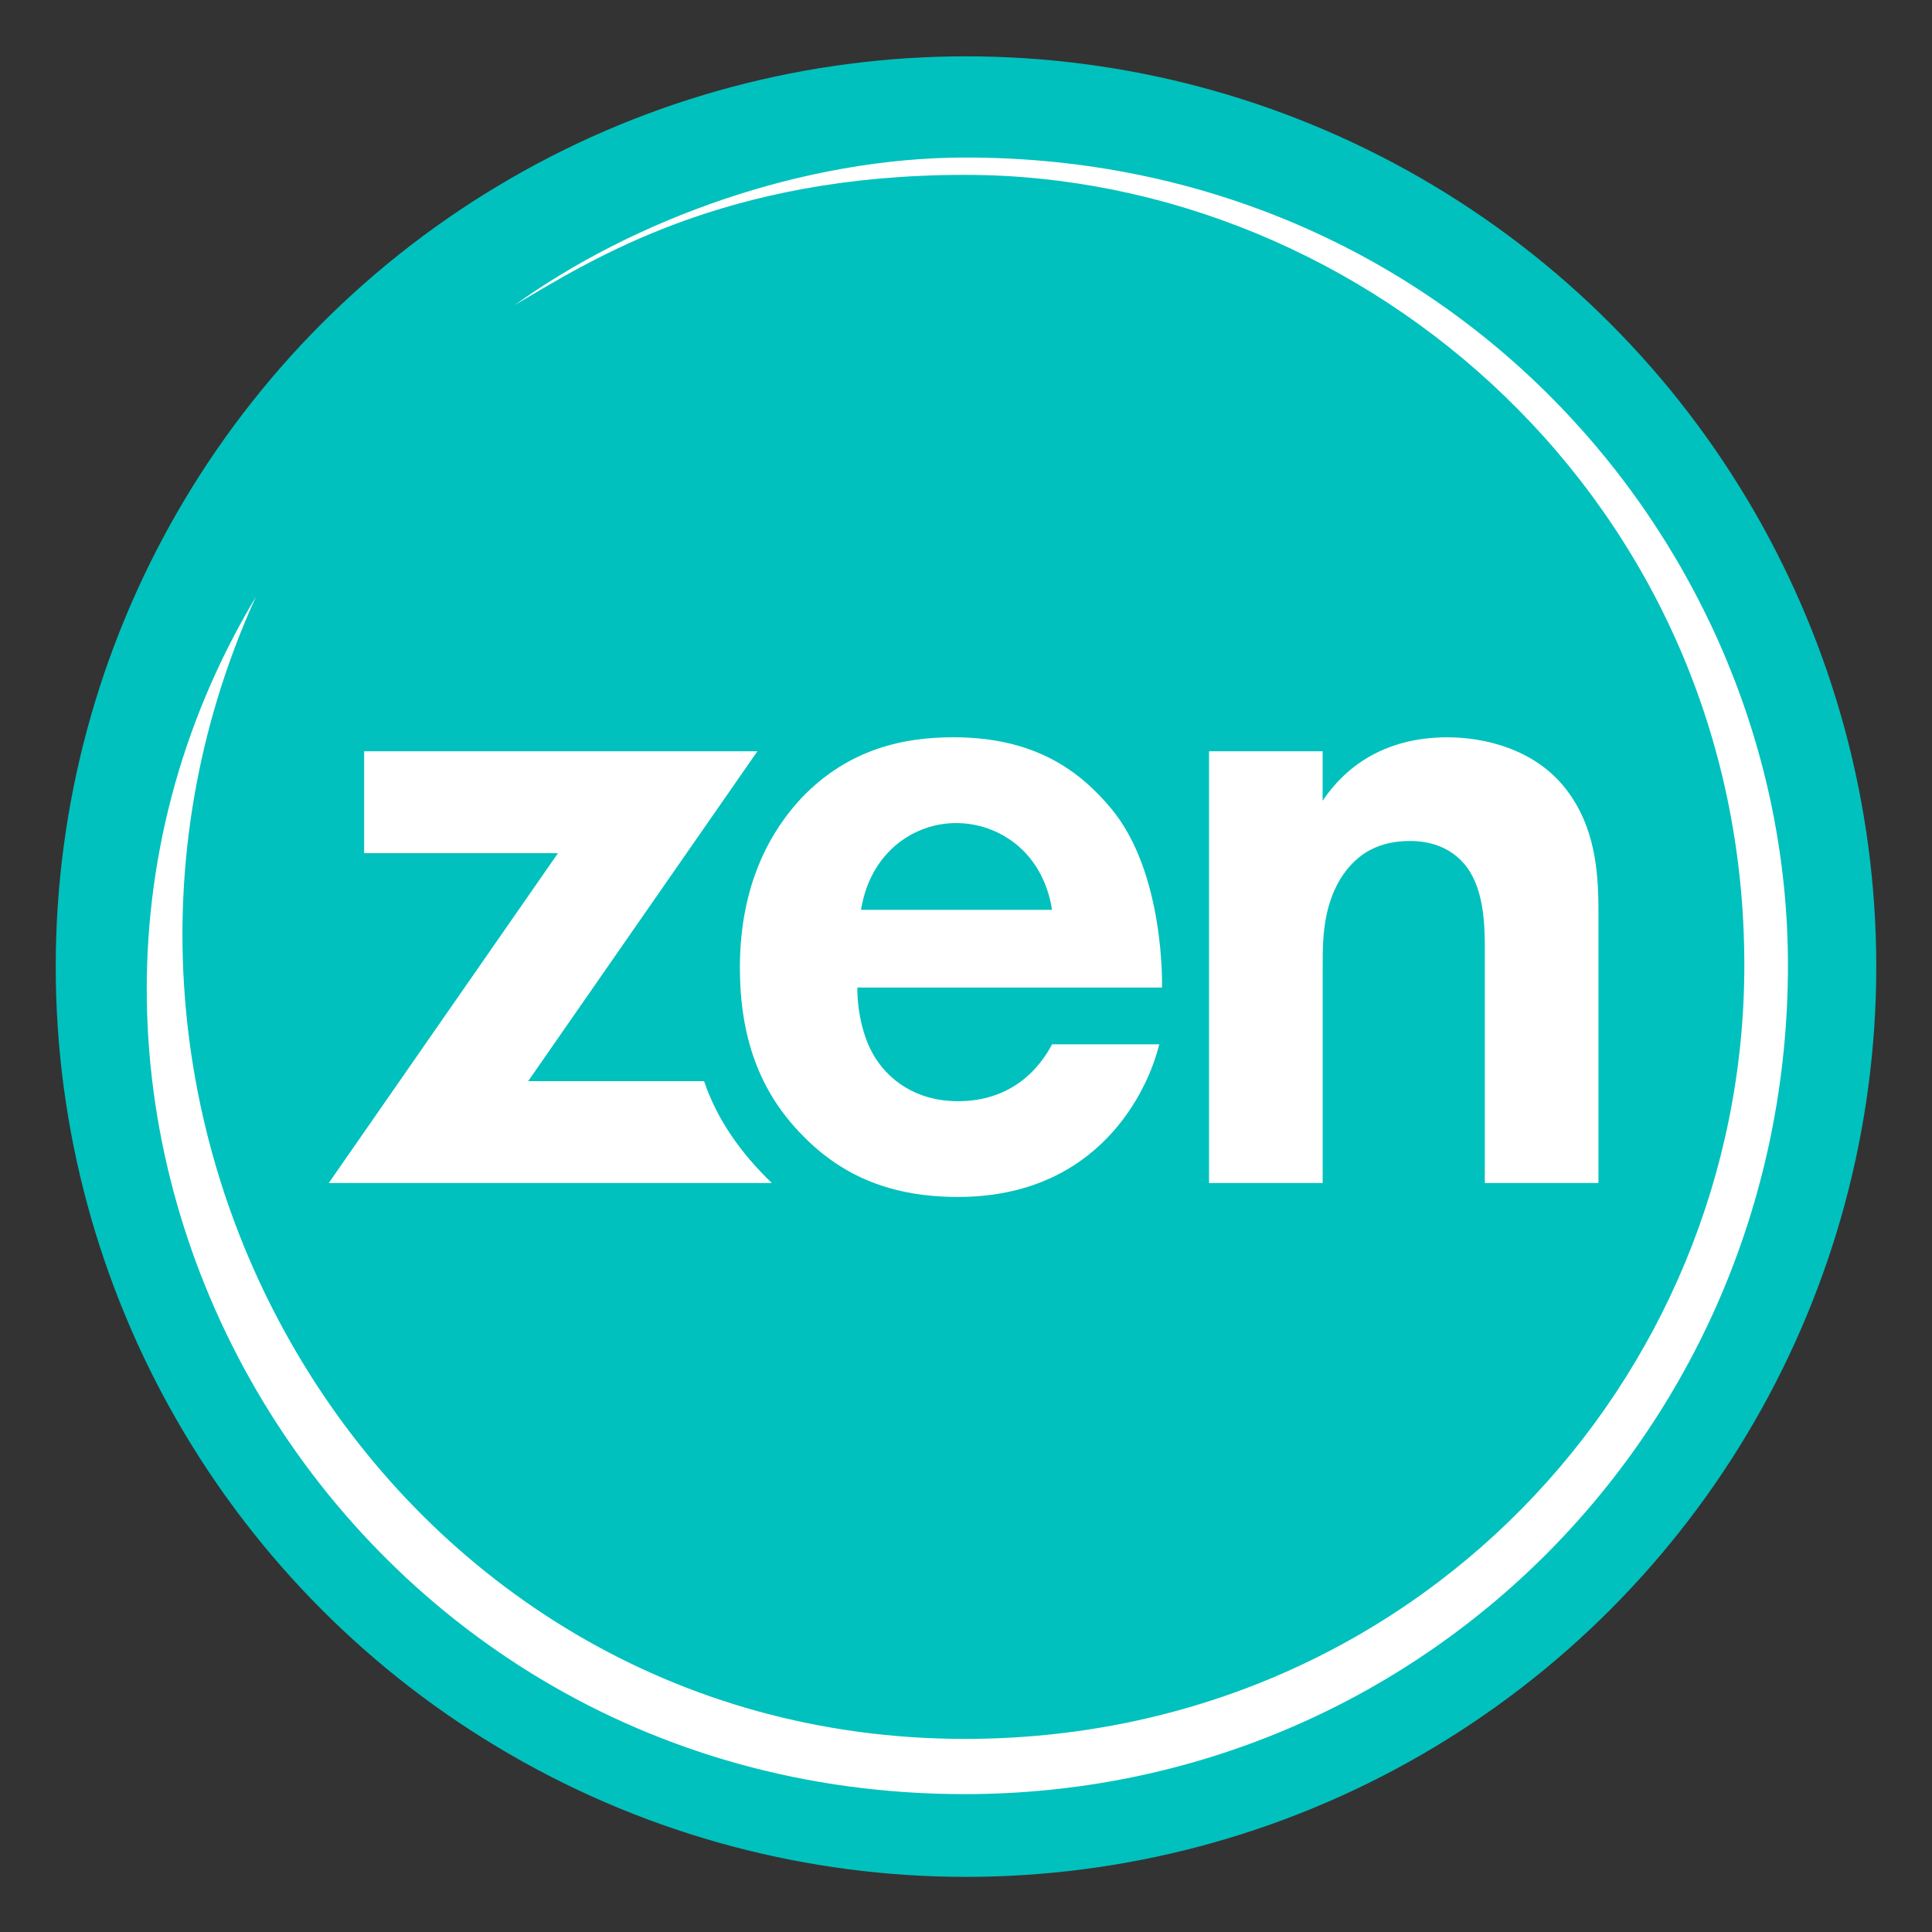
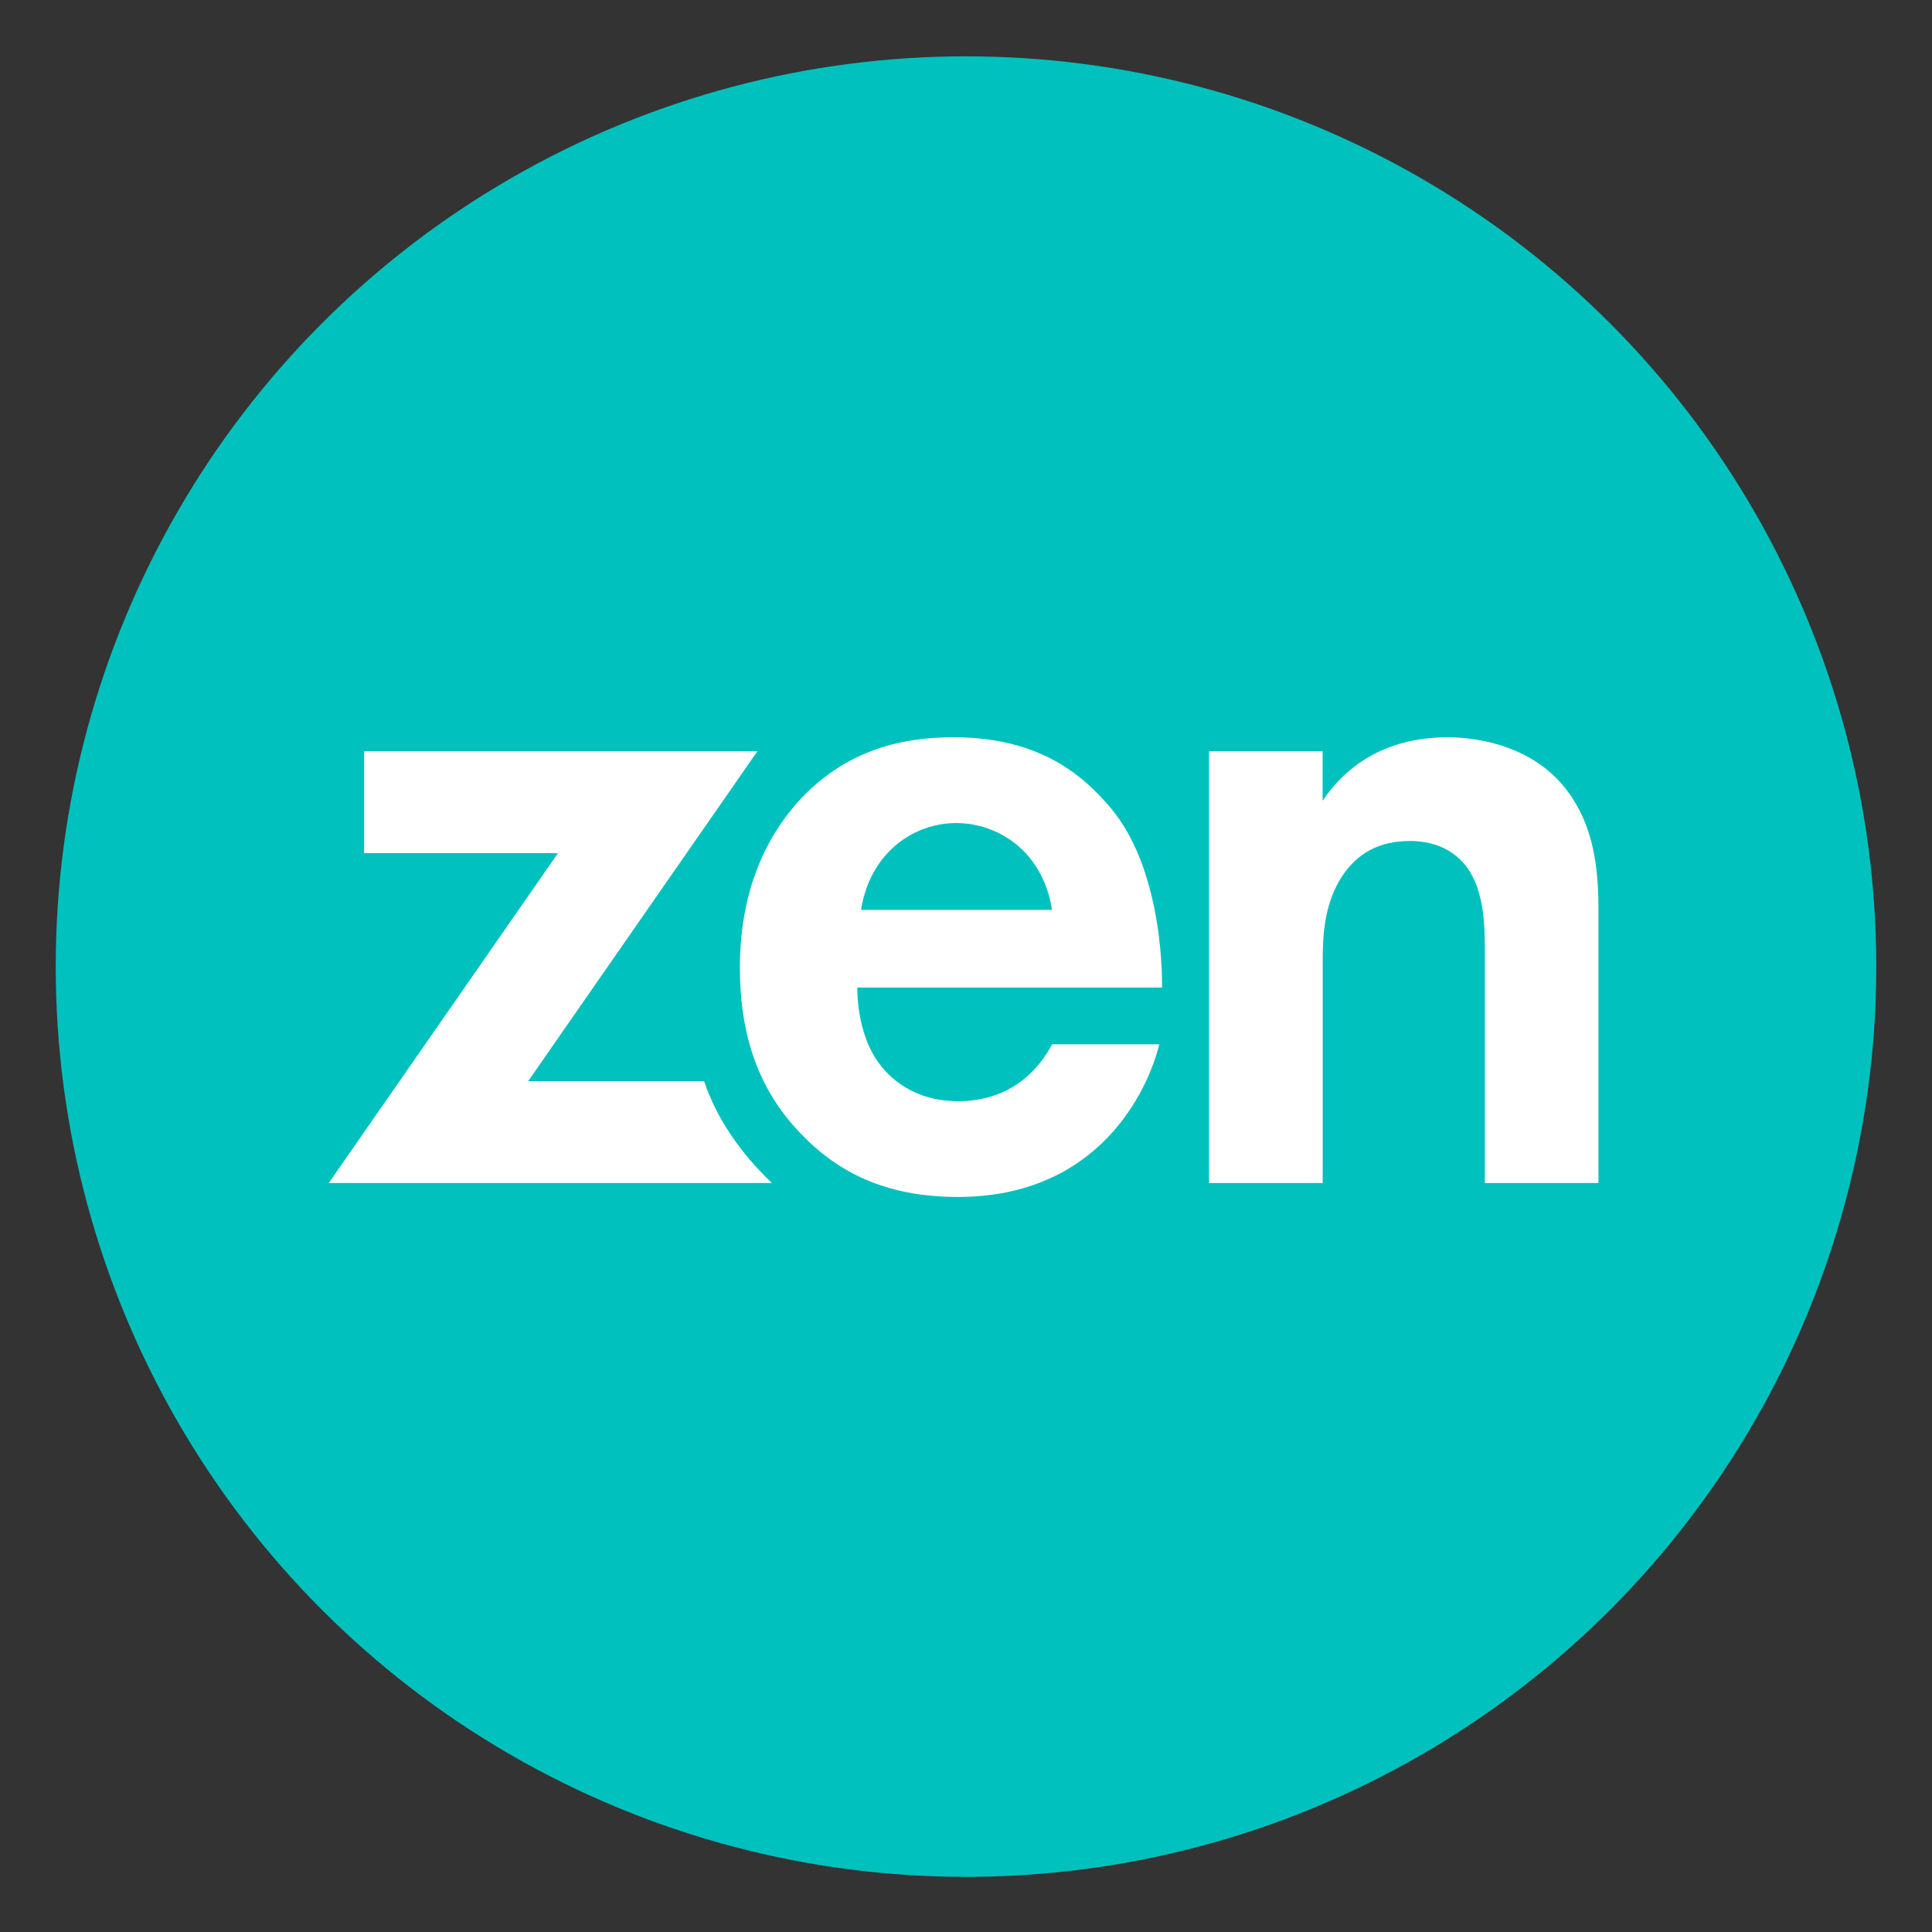
<svg xmlns="http://www.w3.org/2000/svg" id="Layer_1" data-name="Layer 1" viewBox="0 0 960 960">
  <rect x="0" y="0" width="960" height="960" fill="#333333" stroke="none" />
  <defs>
    <style>
      .cls-1 {
        fill: #fff;
      }

      .cls-1, .cls-2 {
        stroke-width: 0px;
      }

      .cls-2 {
        fill: #00c1bd;
      }
    </style>
  </defs>
  <circle class="cls-2" cx="480" cy="480.3" r="452.31" />
-   <path class="cls-1" d="M127.12,296.59c-153.3,256.44,35.71,594.9,352.18,594.9,227.73,0,409.12-183.14,409.12-411.89,0-208.64-168.93-401.33-408.55-401.33-80.98,0-165.25,30.95-224.11,73.32,38.83-22.97,104.3-64.7,223.71-64.7,199.96,0,387.28,163.4,387.28,392.69,0,207.48-165.62,384.47-387.28,384.47-288.63,0-470.33-307.4-352.34-567.47h0Z" />
  <path class="cls-1" d="M600.73,373.3h56.48v24.58c10.65-15.86,29.63-31.52,62.04-31.52,17.6,0,43.52,5.45,59.27,26.26,13.88,18.33,15.75,39.64,15.75,60.45v134.75h-56.48v-116.93c0-11.89-.46-30.72-10.65-42.12-8.79-9.92-20.83-10.89-26.38-10.89-14.81,0-26.38,5.45-34.73,18.83-8.33,13.87-8.79,29.23-8.79,41.62v109.49h-56.48v-214.51h-.02ZM383.53,587.84c-15.49-14.9-27.23-31.54-33.68-50.63h-87.41l113.9-163.9h-195.4v50.63h96.31l-113.9,163.9h220.18Z" />
  <path class="cls-1" d="M522.76,452.09c-4.63-29.23-26.85-43.11-47.69-43.11s-42.6,14.36-47.23,43.11h94.92ZM576.01,518.97c-5.58,22.93-30.1,75.79-100.02,75.79-32.4,0-56.94-9.92-76.86-30.23-22.23-22.29-31.48-50.04-31.48-83.73,0-42.61,16.21-68.87,30.56-84.23,23.62-24.78,51.4-30.23,75.48-30.23,40.75,0,62.81,16.82,78.25,35.17,27.1,32.22,25.46,89.18,25.46,89.18h-151.4c0,12.89,3.25,26.75,9.73,36.17,6.02,8.92,18.52,20.31,40.29,20.31s37.5-10.89,46.77-28.25h53.23v.04Z" />
</svg>